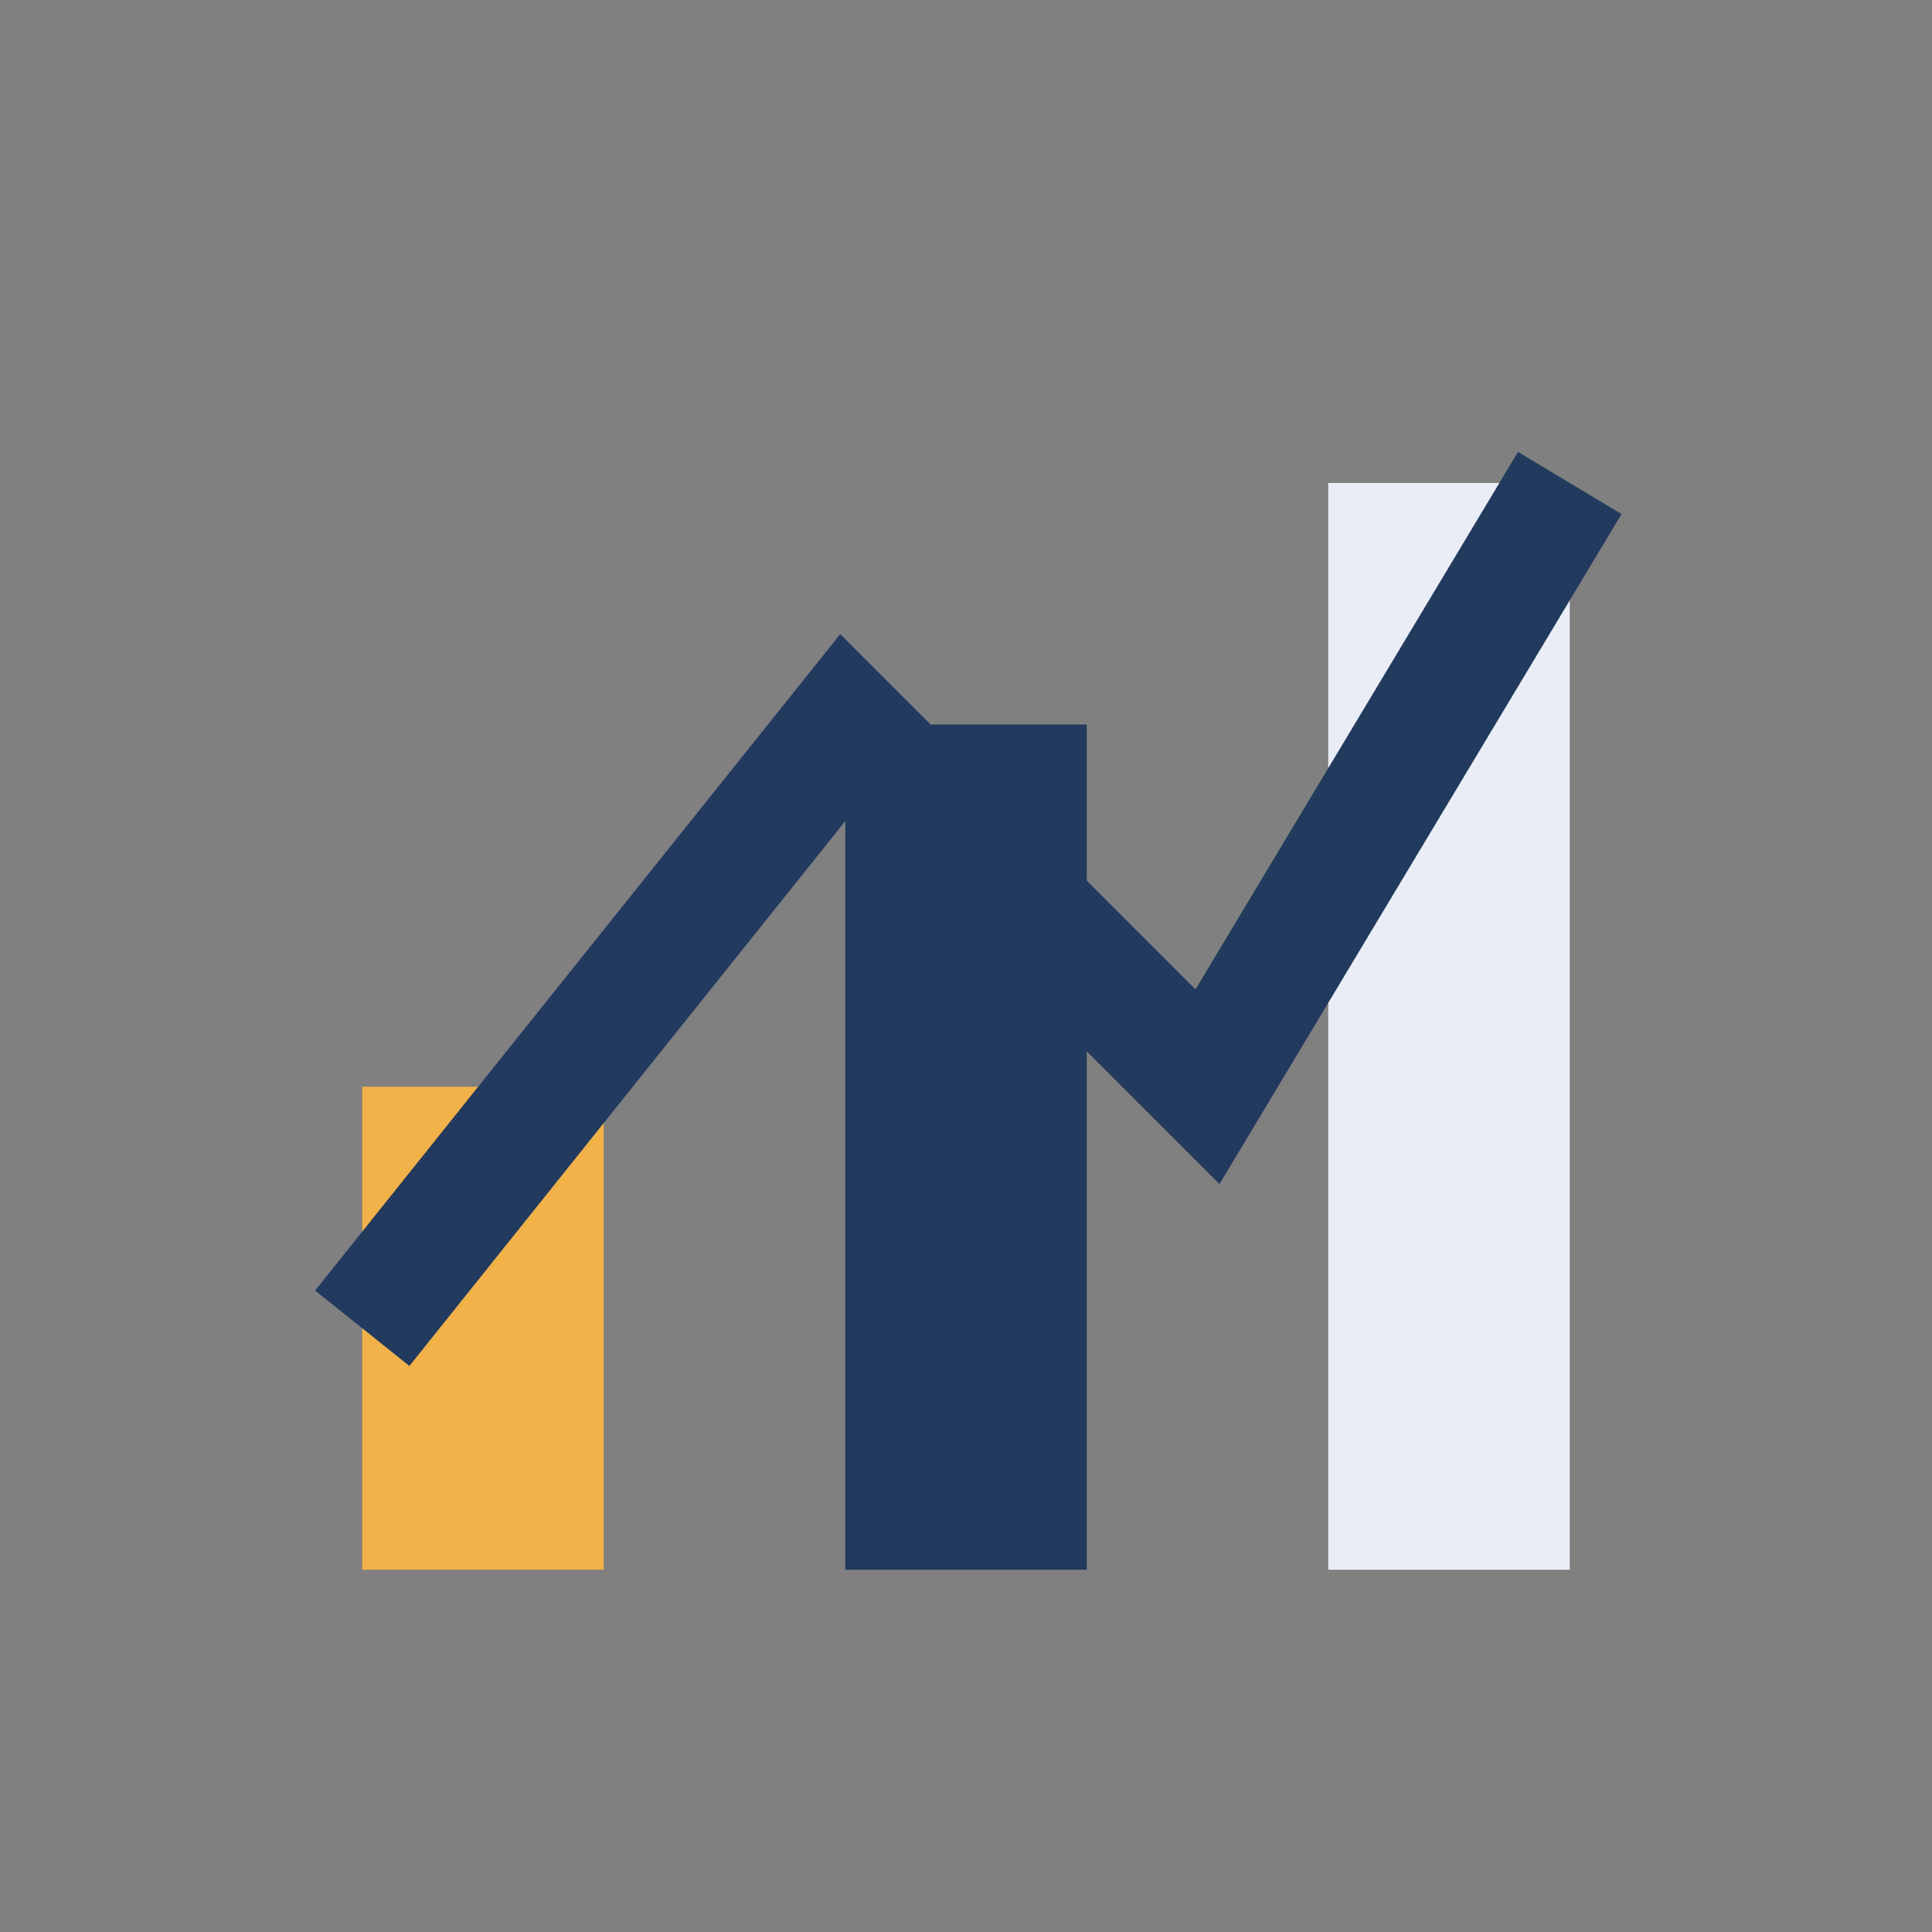
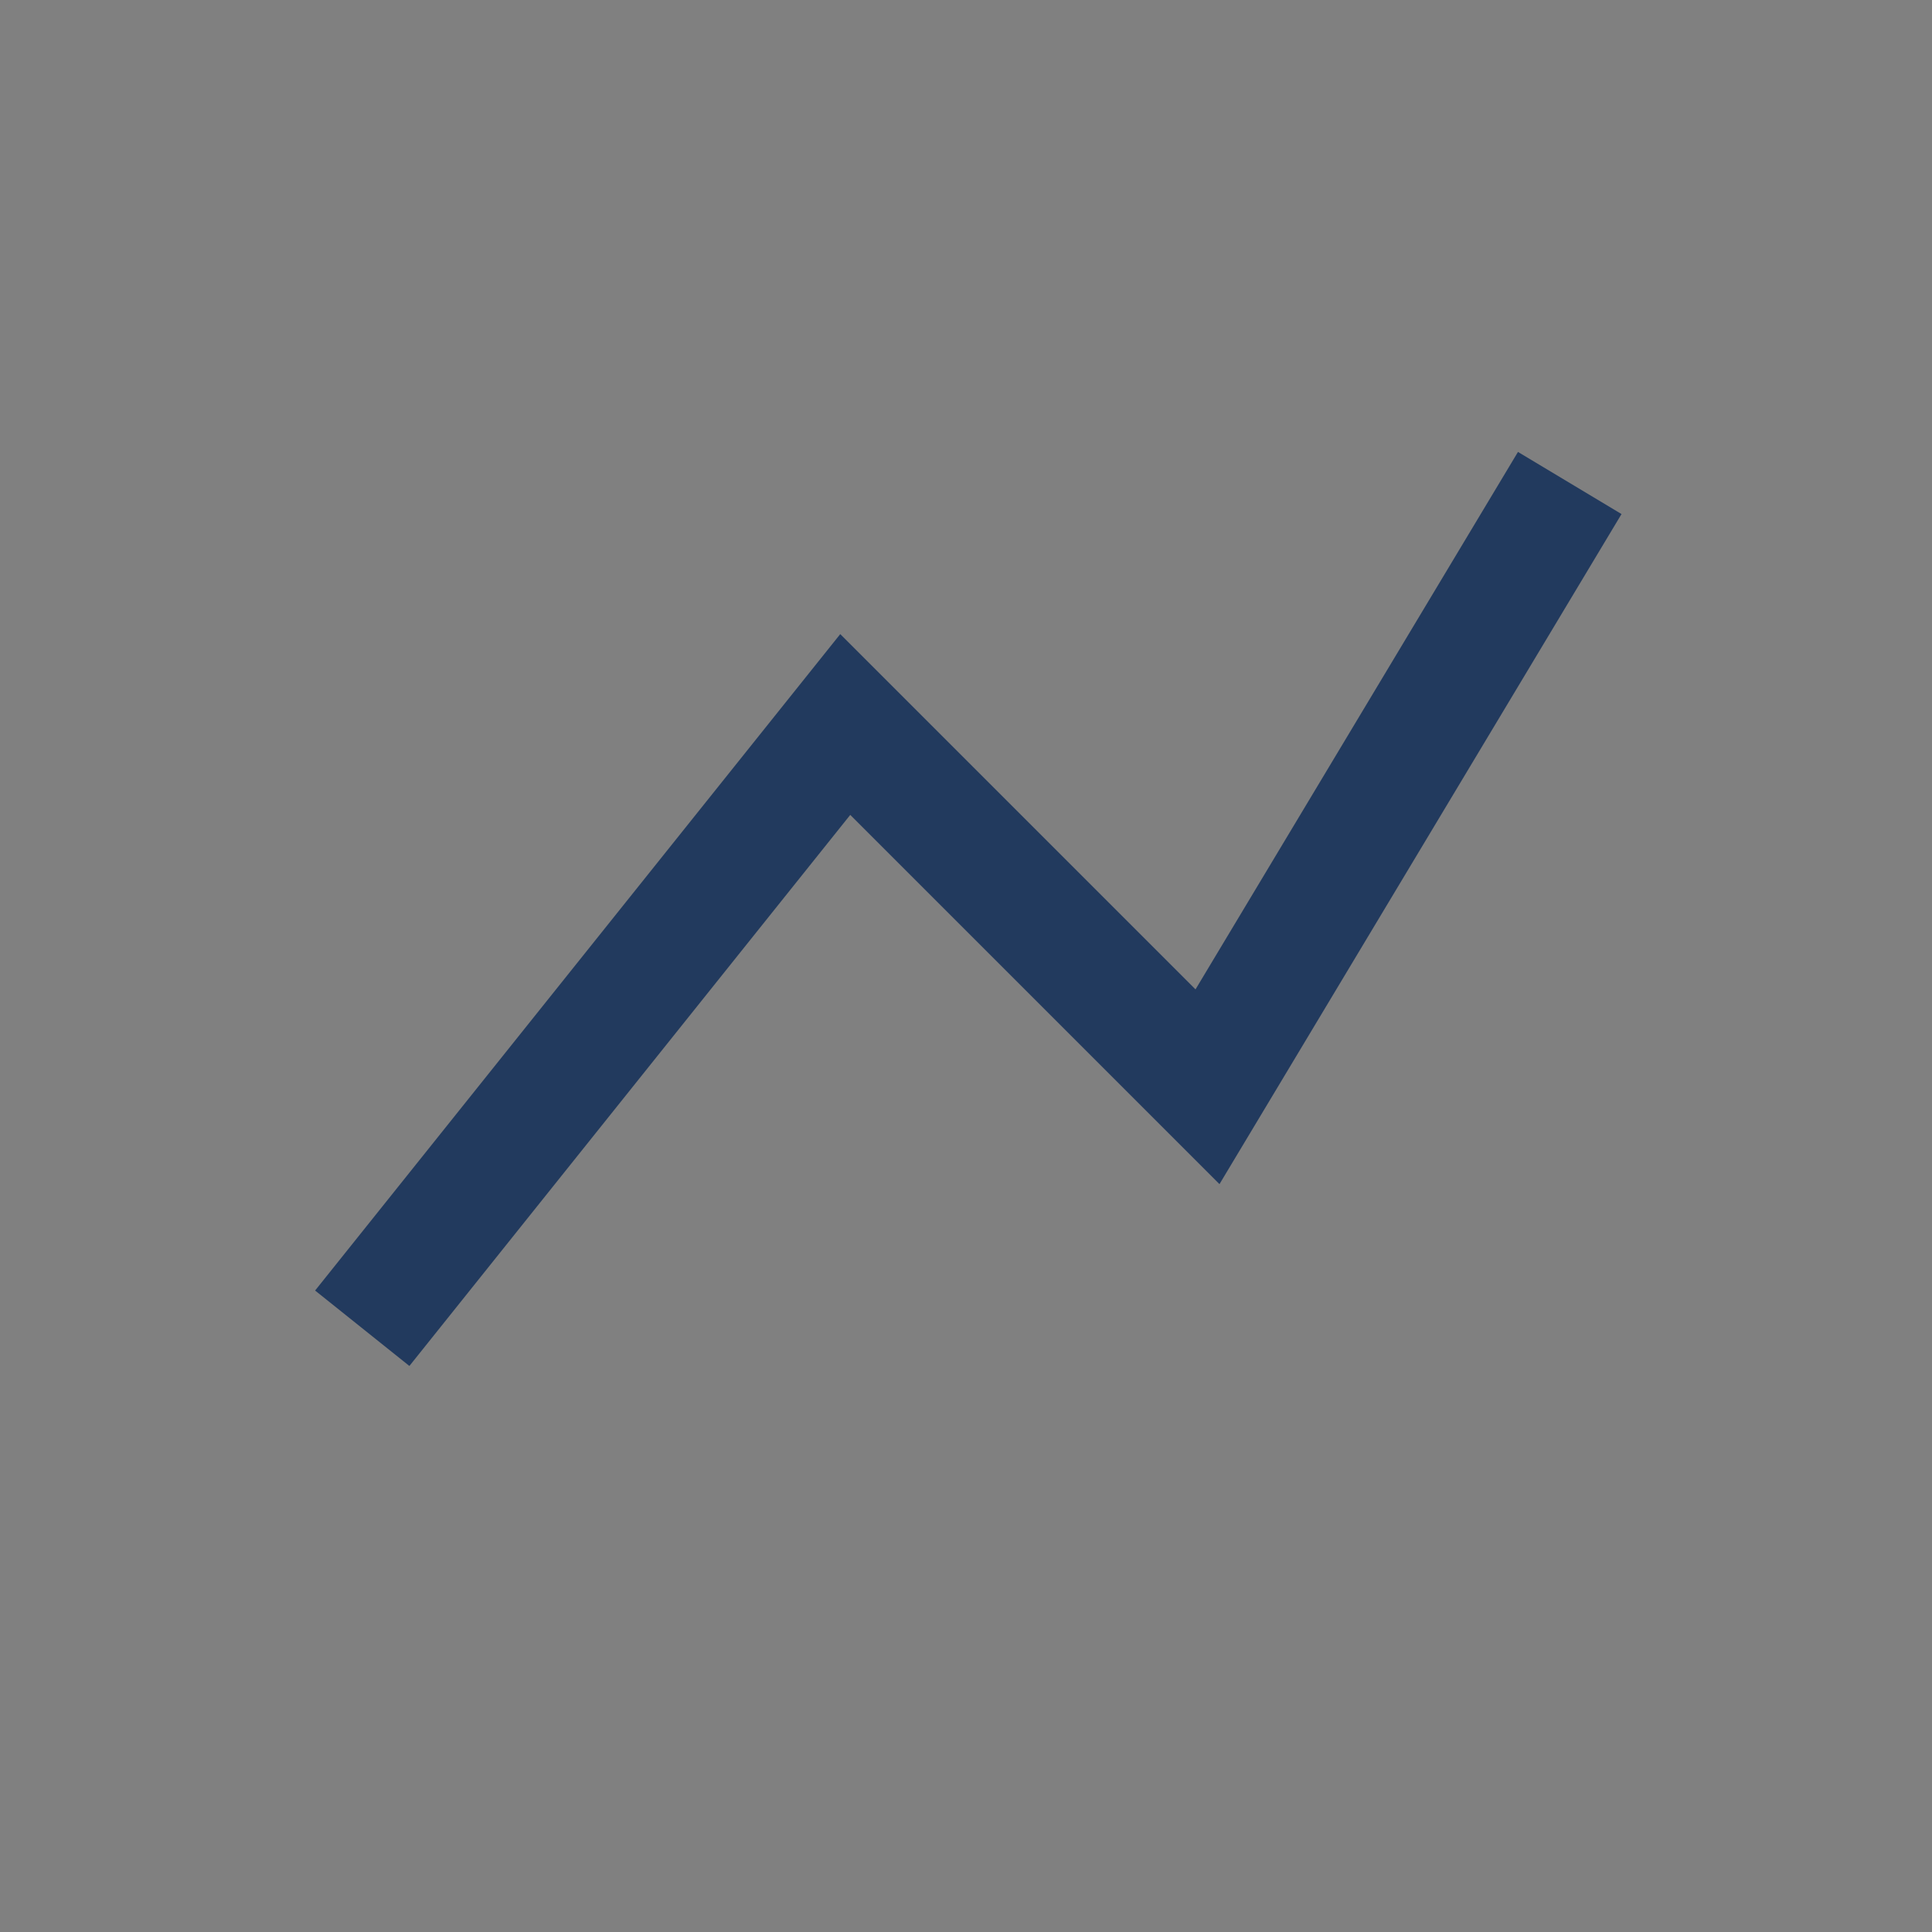
<svg xmlns="http://www.w3.org/2000/svg" viewBox="0 0 32 32" width="32" height="32">
  <rect x="0" y="0" width="32" height="32" fill="#808080" stroke="none" />
-   <rect x="6" y="18" width="4" height="8" fill="#F1B24A" />
-   <rect x="14" y="12" width="4" height="14" fill="#223A5E" />
-   <rect x="22" y="8" width="4" height="18" fill="#E9EEF6" />
  <path d="M6 22l8-10 6 6 6-10" stroke="#223A5E" stroke-width="2" fill="none" />
</svg>